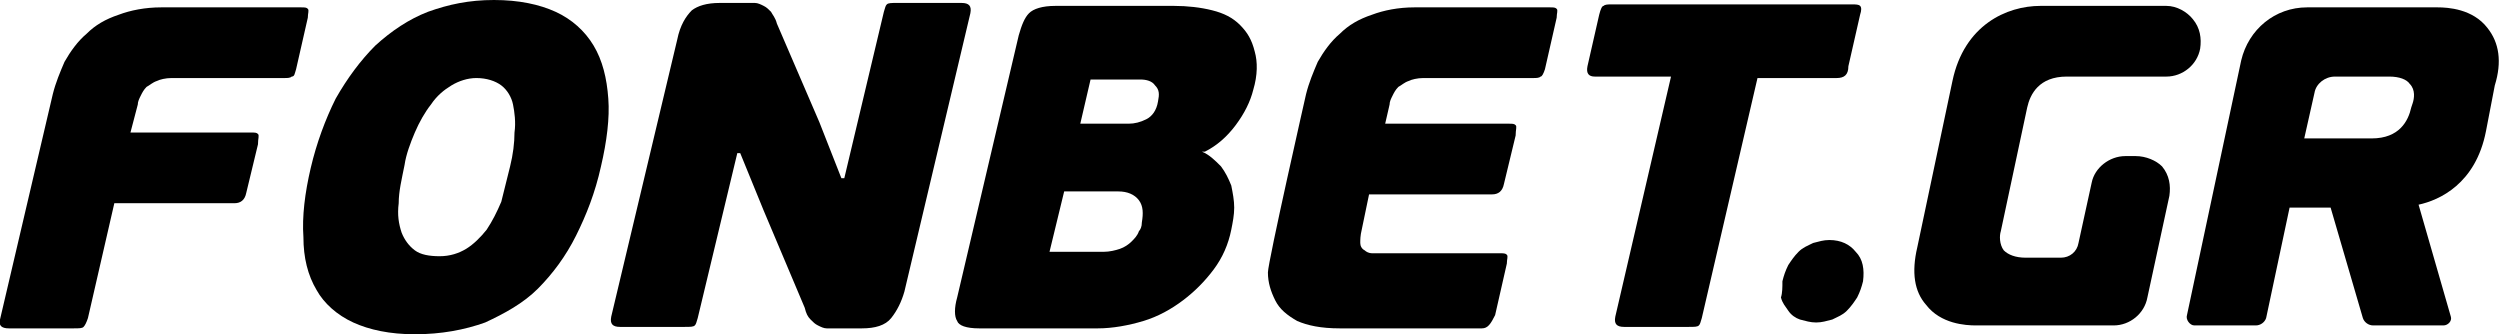
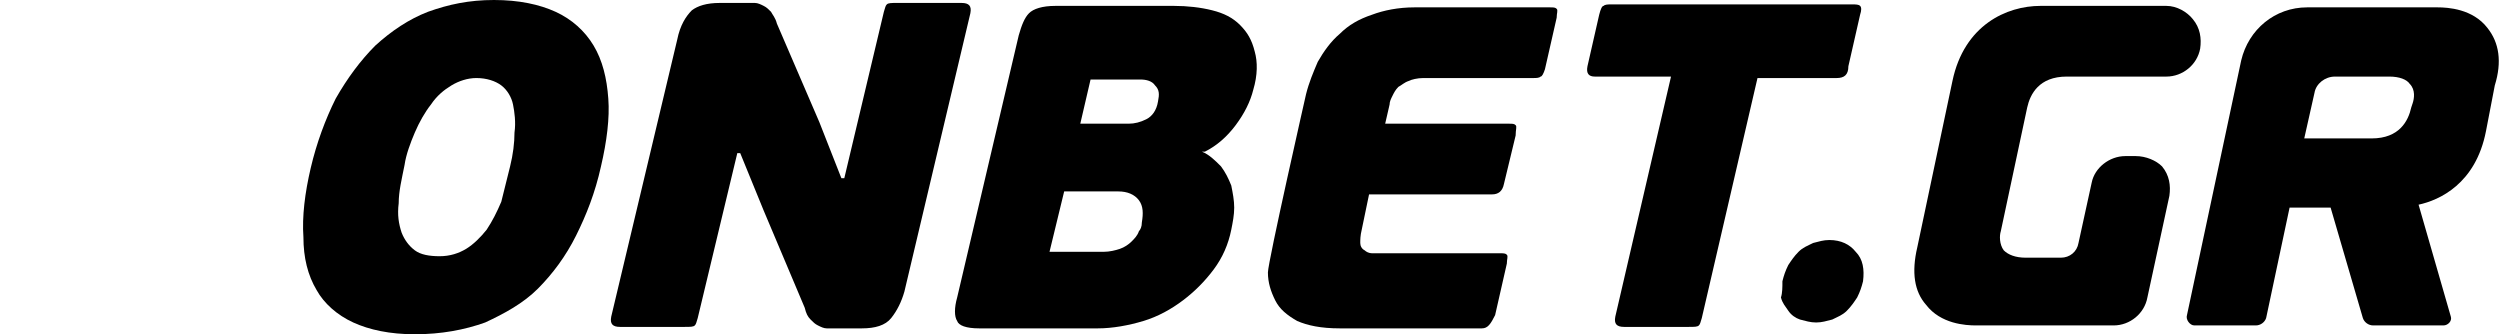
<svg xmlns="http://www.w3.org/2000/svg" width="359" height="48" viewBox="0 0 359 48" fill="none">
  <path d="M306.683 22.414H305.209C302.894 22.414 300.789 24.106 300.368 26.22L298.473 34.89C298.263 36.159 297.211 37.004 295.948 37.004H290.896C289.422 37.004 288.37 36.581 287.739 35.947C287.107 35.101 287.107 33.833 287.318 33.198L291.106 15.436C291.527 13.533 292.79 10.996 296.79 10.996H311.103C313.418 10.996 315.523 9.304 315.944 6.978C316.155 5.498 315.944 4.018 314.892 2.749C314.05 1.692 312.576 0.846 311.103 0.846H293.001C288.159 0.846 282.055 3.595 280.371 11.63L275.32 35.524C274.478 39.119 274.899 41.868 276.583 43.771C278.687 46.52 282.266 46.731 283.739 46.731H303.525C305.841 46.731 307.945 45.04 308.366 42.714L311.524 28.123C311.734 26.643 311.524 25.163 310.471 23.894C309.629 23.049 308.156 22.414 306.683 22.414Z" fill="#000000" />
  <path d="M357.2 4.018C355.095 1.269 351.517 1.057 350.043 1.057H331.31C326.679 1.057 322.89 4.229 321.838 8.67L314.05 45.251C313.839 45.885 314.471 46.731 315.102 46.731H323.943C324.574 46.731 325.206 46.308 325.416 45.674L328.784 29.815H334.678L339.308 45.674C339.519 46.308 340.15 46.731 340.782 46.731H350.885C351.517 46.731 352.148 46.097 351.938 45.462L347.307 29.392C350.254 28.758 355.516 26.432 356.989 18.819L358.252 12.264C359.305 8.881 358.884 6.132 357.2 4.018ZM346.465 14.802L346.254 15.436C345.833 17.339 344.571 19.877 340.571 19.877H330.889L332.362 13.322C332.573 12.053 333.836 10.996 335.309 10.996H343.097C344.571 10.996 345.623 11.418 346.044 12.053C346.886 12.899 346.675 14.167 346.465 14.802Z" fill="#000000" />
-   <path d="M11.998 46.943C11.787 47.154 11.366 47.154 10.524 47.154H1.263C0.21 47.154 -0.21 46.731 9.94653e-06 45.885L7.578 13.533C7.999 11.841 8.63 10.361 9.262 8.881C10.104 7.401 11.156 5.921 12.419 4.863C13.682 3.595 15.155 2.749 17.05 2.115C18.733 1.48 20.838 1.057 23.154 1.057H43.15C43.782 1.057 43.992 1.057 44.203 1.269C44.413 1.48 44.203 1.903 44.203 2.537L42.519 9.938C42.308 10.573 42.308 10.996 41.887 10.996C41.677 11.207 41.256 11.207 40.835 11.207H24.627C23.785 11.207 22.943 11.418 22.522 11.63C21.891 11.841 21.47 12.264 21.049 12.476C20.628 12.899 20.417 13.322 20.207 13.745C19.997 14.167 19.786 14.59 19.786 15.013L18.733 19.031H35.994C36.625 19.031 36.836 19.031 37.046 19.242C37.257 19.454 37.046 19.877 37.046 20.722L35.362 27.7C35.152 28.758 34.52 29.181 33.678 29.181H16.418L12.629 45.674C12.419 46.308 12.208 46.731 11.998 46.943Z" fill="#000000" />
  <path d="M86.3 23.894C85.459 27.7 84.196 30.872 82.722 33.833C81.249 36.793 79.354 39.33 77.249 41.445C75.145 43.559 72.408 45.04 69.672 46.308C66.725 47.366 63.357 48 59.568 48C55.99 48 53.043 47.366 50.728 46.308C48.413 45.251 46.518 43.559 45.466 41.656C44.203 39.542 43.571 37.004 43.571 34.044C43.361 31.084 43.782 27.7 44.624 24.106C45.466 20.511 46.729 17.128 48.202 14.167C49.886 11.207 51.78 8.67 53.885 6.555C56.201 4.441 58.726 2.749 61.463 1.692C64.41 0.634 67.356 0 70.935 0C74.513 0 77.46 0.634 79.775 1.692C82.091 2.749 83.985 4.441 85.248 6.555C86.511 8.67 87.142 11.207 87.353 14.167C87.563 16.916 87.142 20.3 86.3 23.894ZM73.25 23.894C73.671 22.203 73.882 20.511 73.882 19.031C74.092 17.551 73.882 16.07 73.671 15.013C73.461 13.956 72.829 12.899 71.987 12.264C71.145 11.63 69.882 11.207 68.409 11.207C67.146 11.207 65.883 11.63 64.831 12.264C63.778 12.899 62.726 13.745 61.884 15.013C61.042 16.07 60.2 17.551 59.568 19.031C58.937 20.511 58.305 22.203 58.095 23.683C57.674 25.797 57.253 27.489 57.253 29.181C57.042 30.872 57.253 32.141 57.674 33.41C58.095 34.467 58.726 35.313 59.568 35.947C60.41 36.581 61.673 36.793 63.147 36.793C64.62 36.793 65.883 36.37 66.936 35.736C67.988 35.101 69.04 34.044 69.882 32.987C70.724 31.718 71.356 30.449 71.987 28.969C72.408 27.277 72.829 25.586 73.25 23.894Z" fill="#000000" />
  <path d="M172.601 21.78C173.653 22.203 174.495 23.049 175.337 23.894C175.969 24.74 176.39 25.586 176.811 26.643C177.021 27.7 177.232 28.758 177.232 29.815C177.232 30.872 177.021 31.93 176.811 32.987C176.39 35.101 175.548 37.004 174.285 38.696C173.022 40.388 171.548 41.868 169.865 43.137C168.181 44.405 166.286 45.463 164.181 46.097C162.076 46.731 159.761 47.154 157.656 47.154H140.607C138.712 47.154 137.66 46.731 137.449 46.097C137.028 45.463 137.028 44.194 137.449 42.714L146.29 5.075C146.711 3.595 147.132 2.537 147.763 1.903C148.395 1.269 149.658 0.846 151.552 0.846H168.602C170.496 0.846 172.39 1.057 174.074 1.48C175.758 1.903 177.021 2.537 178.074 3.595C179.126 4.652 179.758 5.709 180.179 7.401C180.6 8.881 180.6 10.784 179.968 12.899C179.547 14.59 178.705 16.282 177.442 17.974C176.179 19.665 174.706 20.934 173.022 21.78H172.601ZM155.13 17.762H162.076C162.918 17.762 163.76 17.551 164.602 17.128C165.444 16.705 166.076 15.859 166.286 14.59C166.497 13.533 166.497 12.899 165.865 12.264C165.444 11.63 164.602 11.418 163.76 11.418H156.604L155.13 17.762ZM163.971 31.93C164.181 30.661 164.181 29.604 163.55 28.758C162.918 27.912 161.866 27.489 160.603 27.489H152.815L150.71 36.159H158.498C159.34 36.159 160.182 35.947 160.814 35.736C161.445 35.524 162.076 35.101 162.497 34.678C162.918 34.255 163.339 33.833 163.55 33.198C163.76 32.987 163.971 32.564 163.971 31.93Z" fill="#000000" />
  <path d="M212.804 47.154H192.387C189.651 47.154 187.756 46.731 186.283 46.097C184.809 45.251 183.757 44.405 183.125 43.136C182.494 41.868 182.073 40.599 182.073 39.119C182.073 37.639 187.546 13.533 187.546 13.533C187.967 11.841 188.598 10.361 189.23 8.881C190.072 7.401 191.124 5.921 192.387 4.863C193.65 3.595 195.123 2.749 197.018 2.115C198.702 1.48 200.807 1.057 203.122 1.057H222.487C223.118 1.057 223.329 1.057 223.539 1.269C223.75 1.48 223.539 1.903 223.539 2.537L221.855 9.938C221.645 10.573 221.434 10.996 221.224 10.996C221.013 11.207 220.592 11.207 220.172 11.207H204.385C203.543 11.207 202.701 11.418 202.28 11.63C201.648 11.841 201.227 12.264 200.807 12.476C200.386 12.899 200.175 13.322 199.965 13.745C199.754 14.167 199.544 14.59 199.544 15.013L198.912 17.762H216.593C217.225 17.762 217.435 17.762 217.646 17.974C217.856 18.185 217.646 18.608 217.646 19.454L215.962 26.432C215.751 27.489 215.12 27.912 214.278 27.912H196.597L195.544 32.987C195.334 33.833 195.334 34.467 195.334 34.89C195.334 35.313 195.544 35.736 195.965 35.947C196.176 36.159 196.597 36.37 197.018 36.37C197.439 36.37 198.07 36.37 198.491 36.37H215.33C215.962 36.37 216.172 36.37 216.383 36.581C216.593 36.793 216.383 37.216 216.383 37.85L214.699 45.251C214.067 46.52 213.646 47.154 212.804 47.154Z" fill="#000000" />
  <path d="M263.743 11.207H252.376L244.378 45.674C244.167 46.308 244.167 46.52 243.957 46.731C243.746 46.943 243.325 46.943 242.483 46.943H233.222C232.169 46.943 231.748 46.52 231.959 45.463L239.958 10.996H229.012C228.17 10.996 227.749 10.573 227.96 9.515L229.644 2.115C229.854 1.269 230.065 0.846 230.275 0.846C230.486 0.634 230.906 0.634 231.327 0.634H266.058C266.479 0.634 266.9 0.634 267.111 0.846C267.321 1.057 267.321 1.48 267.111 2.115L265.427 9.515C265.427 10.784 264.795 11.207 263.743 11.207Z" fill="#000000" />
  <path d="M105.876 21.991L100.193 45.674C99.982 46.308 99.982 46.52 99.772 46.731C99.561 46.943 99.14 46.943 98.298 46.943H89.037C87.984 46.943 87.563 46.52 87.774 45.462L97.246 5.709C97.667 3.595 98.509 2.326 99.351 1.48C100.193 0.846 101.456 0.423 103.35 0.423H106.718C107.349 0.423 107.981 0.423 108.402 0.423C108.823 0.423 109.244 0.634 109.665 0.846C110.086 1.057 110.296 1.269 110.717 1.692C110.928 2.114 111.349 2.537 111.559 3.383L117.663 17.551L120.821 25.586H121.242L126.925 1.692C127.135 1.057 127.135 0.846 127.346 0.634C127.556 0.423 127.977 0.423 128.819 0.423H138.081C139.133 0.423 139.554 0.846 139.344 1.903L129.872 41.868C129.451 43.348 128.819 44.617 127.977 45.674C127.135 46.731 125.662 47.154 123.768 47.154H120.4C119.768 47.154 119.137 47.154 118.716 47.154C118.295 47.154 117.874 46.943 117.453 46.731C117.032 46.52 116.821 46.308 116.4 45.885C115.979 45.462 115.769 45.04 115.558 44.194L109.665 30.238L106.297 21.991H105.876Z" fill="#000000" />
  <path d="M255.955 40.388C256.165 39.542 256.376 38.907 256.797 38.062C257.218 37.427 257.639 36.793 258.27 36.159C258.901 35.524 259.533 35.313 260.375 34.89C261.217 34.678 261.848 34.467 262.69 34.467C264.374 34.467 265.637 35.101 266.479 36.159C267.532 37.216 267.742 38.696 267.532 40.388C267.321 41.233 267.111 41.868 266.69 42.714C266.269 43.348 265.848 43.982 265.216 44.617C264.585 45.251 263.953 45.462 263.111 45.885C262.269 46.097 261.638 46.308 260.796 46.308C259.954 46.308 259.322 46.097 258.481 45.885C257.849 45.674 257.218 45.251 256.797 44.617C256.376 43.982 255.955 43.559 255.744 42.714C255.955 42.079 255.955 41.233 255.955 40.388Z" fill="#000000" />
</svg>